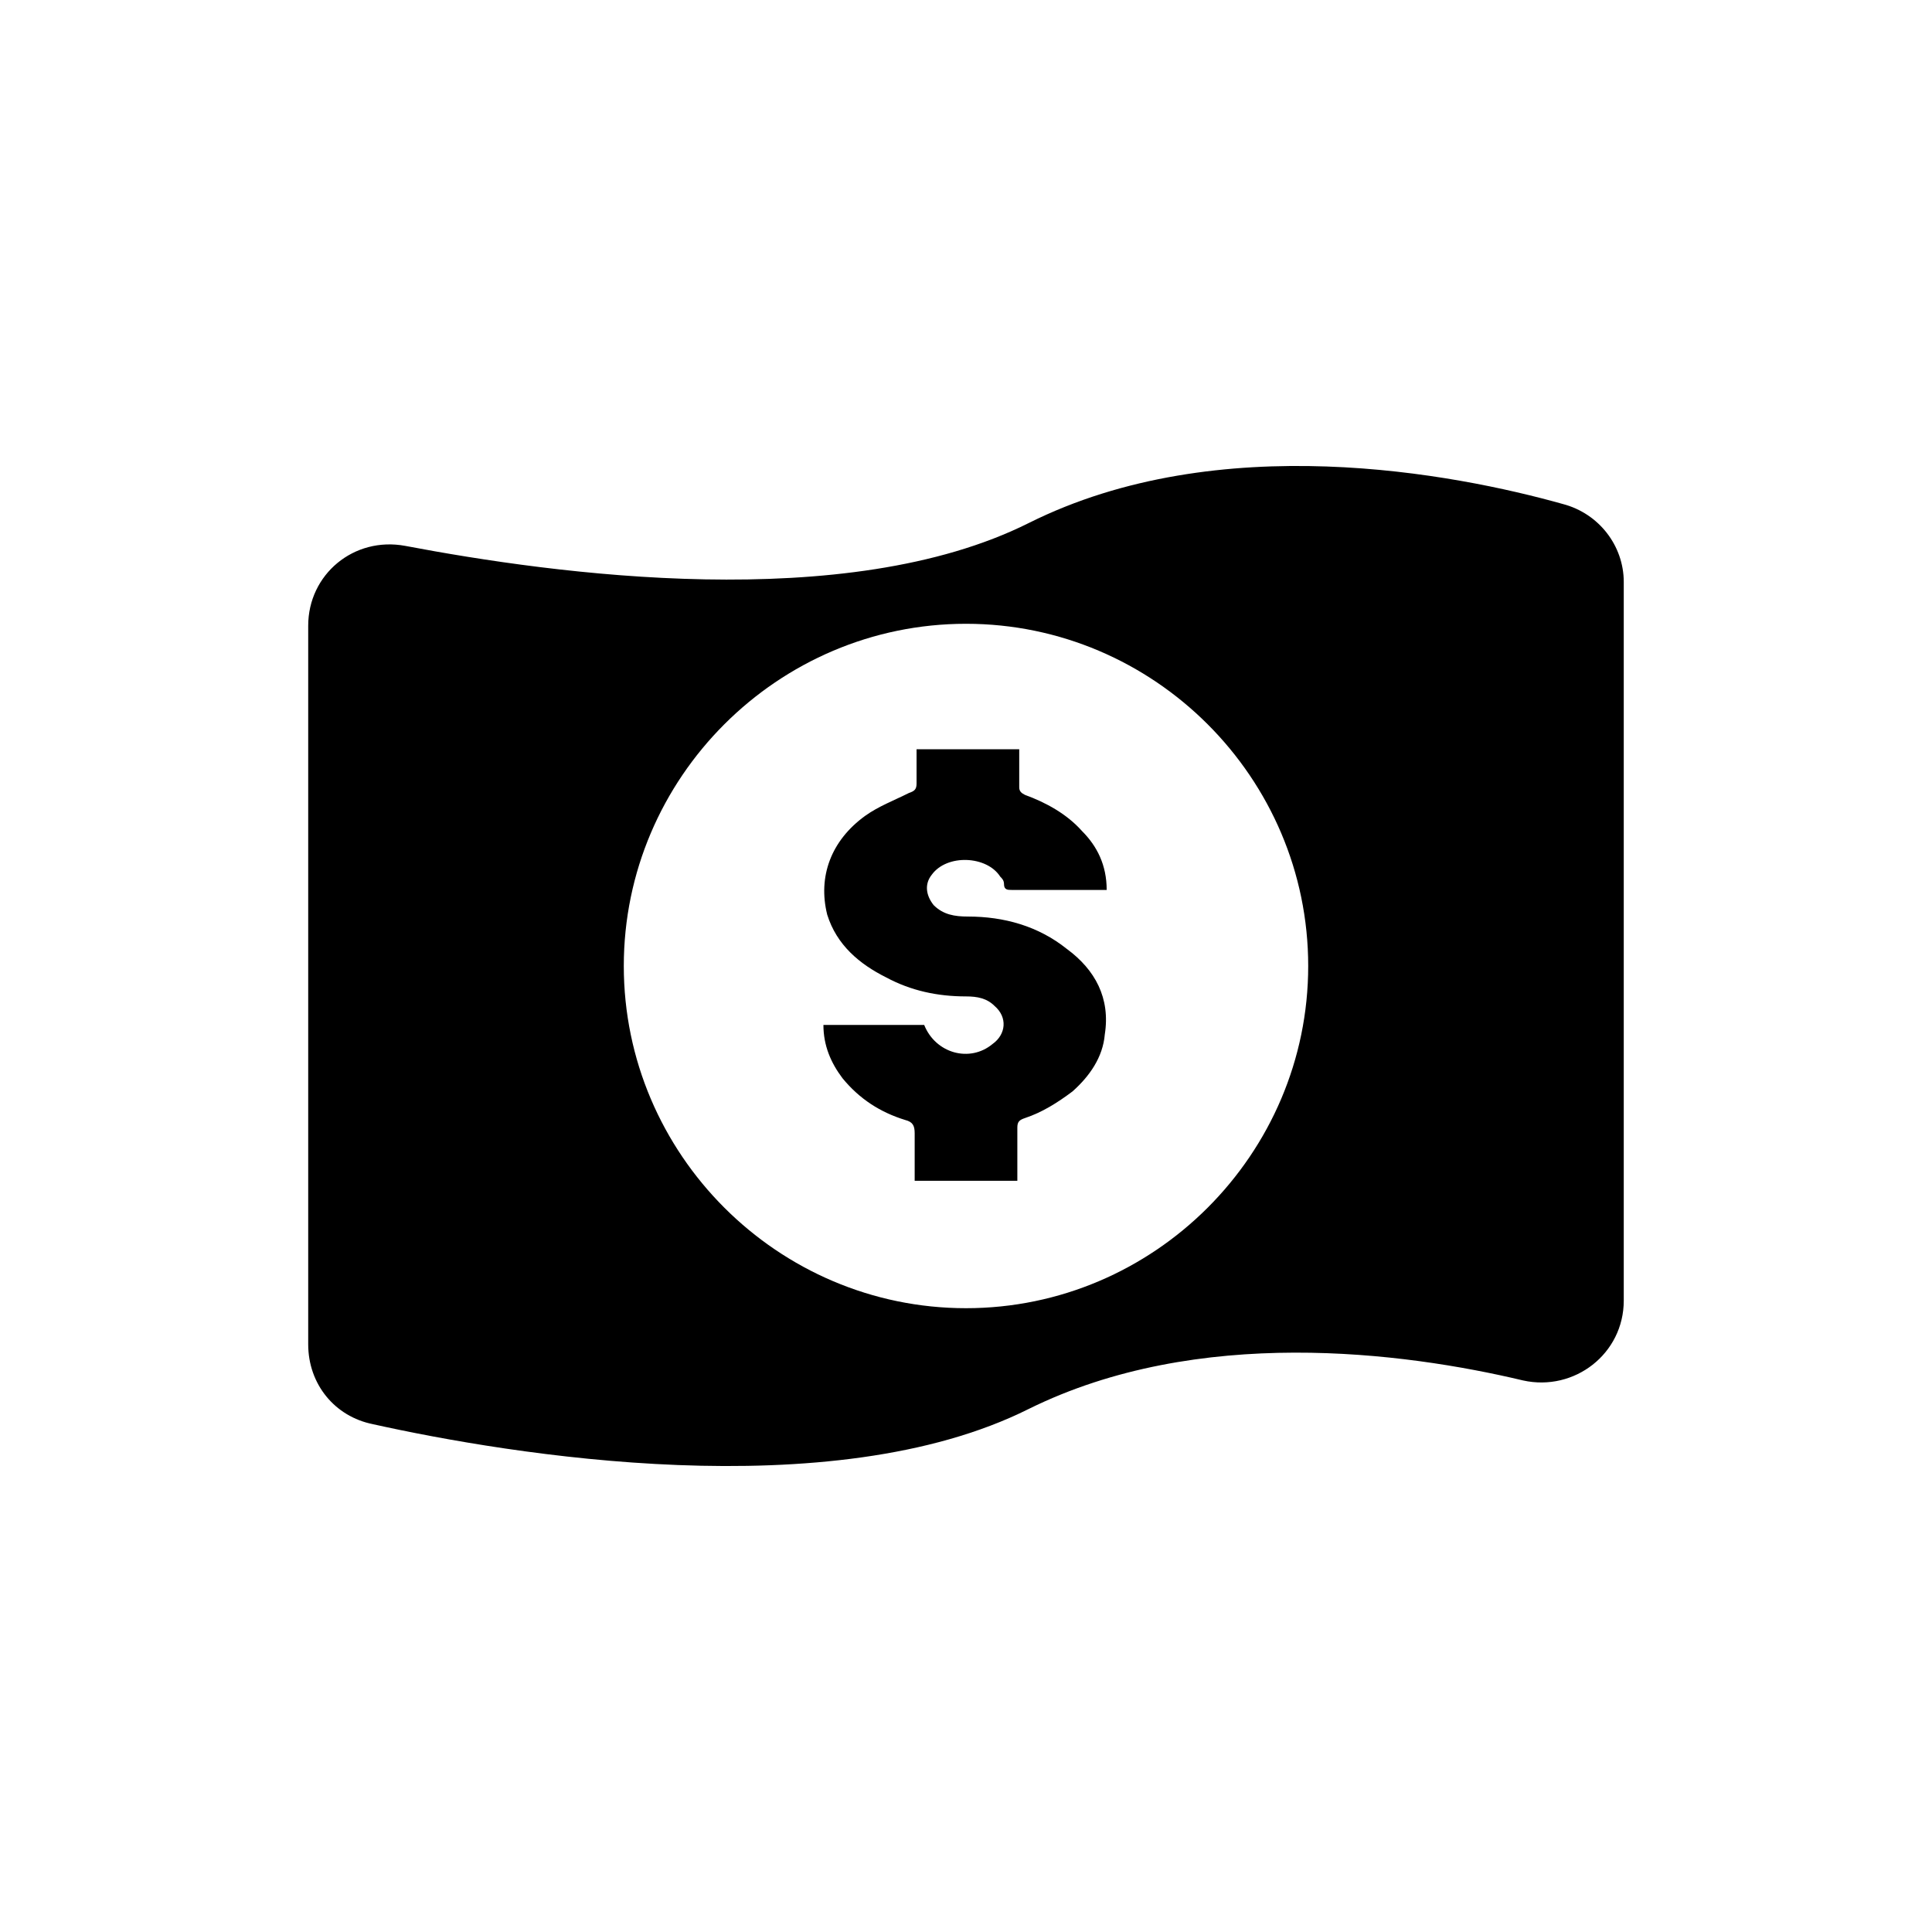
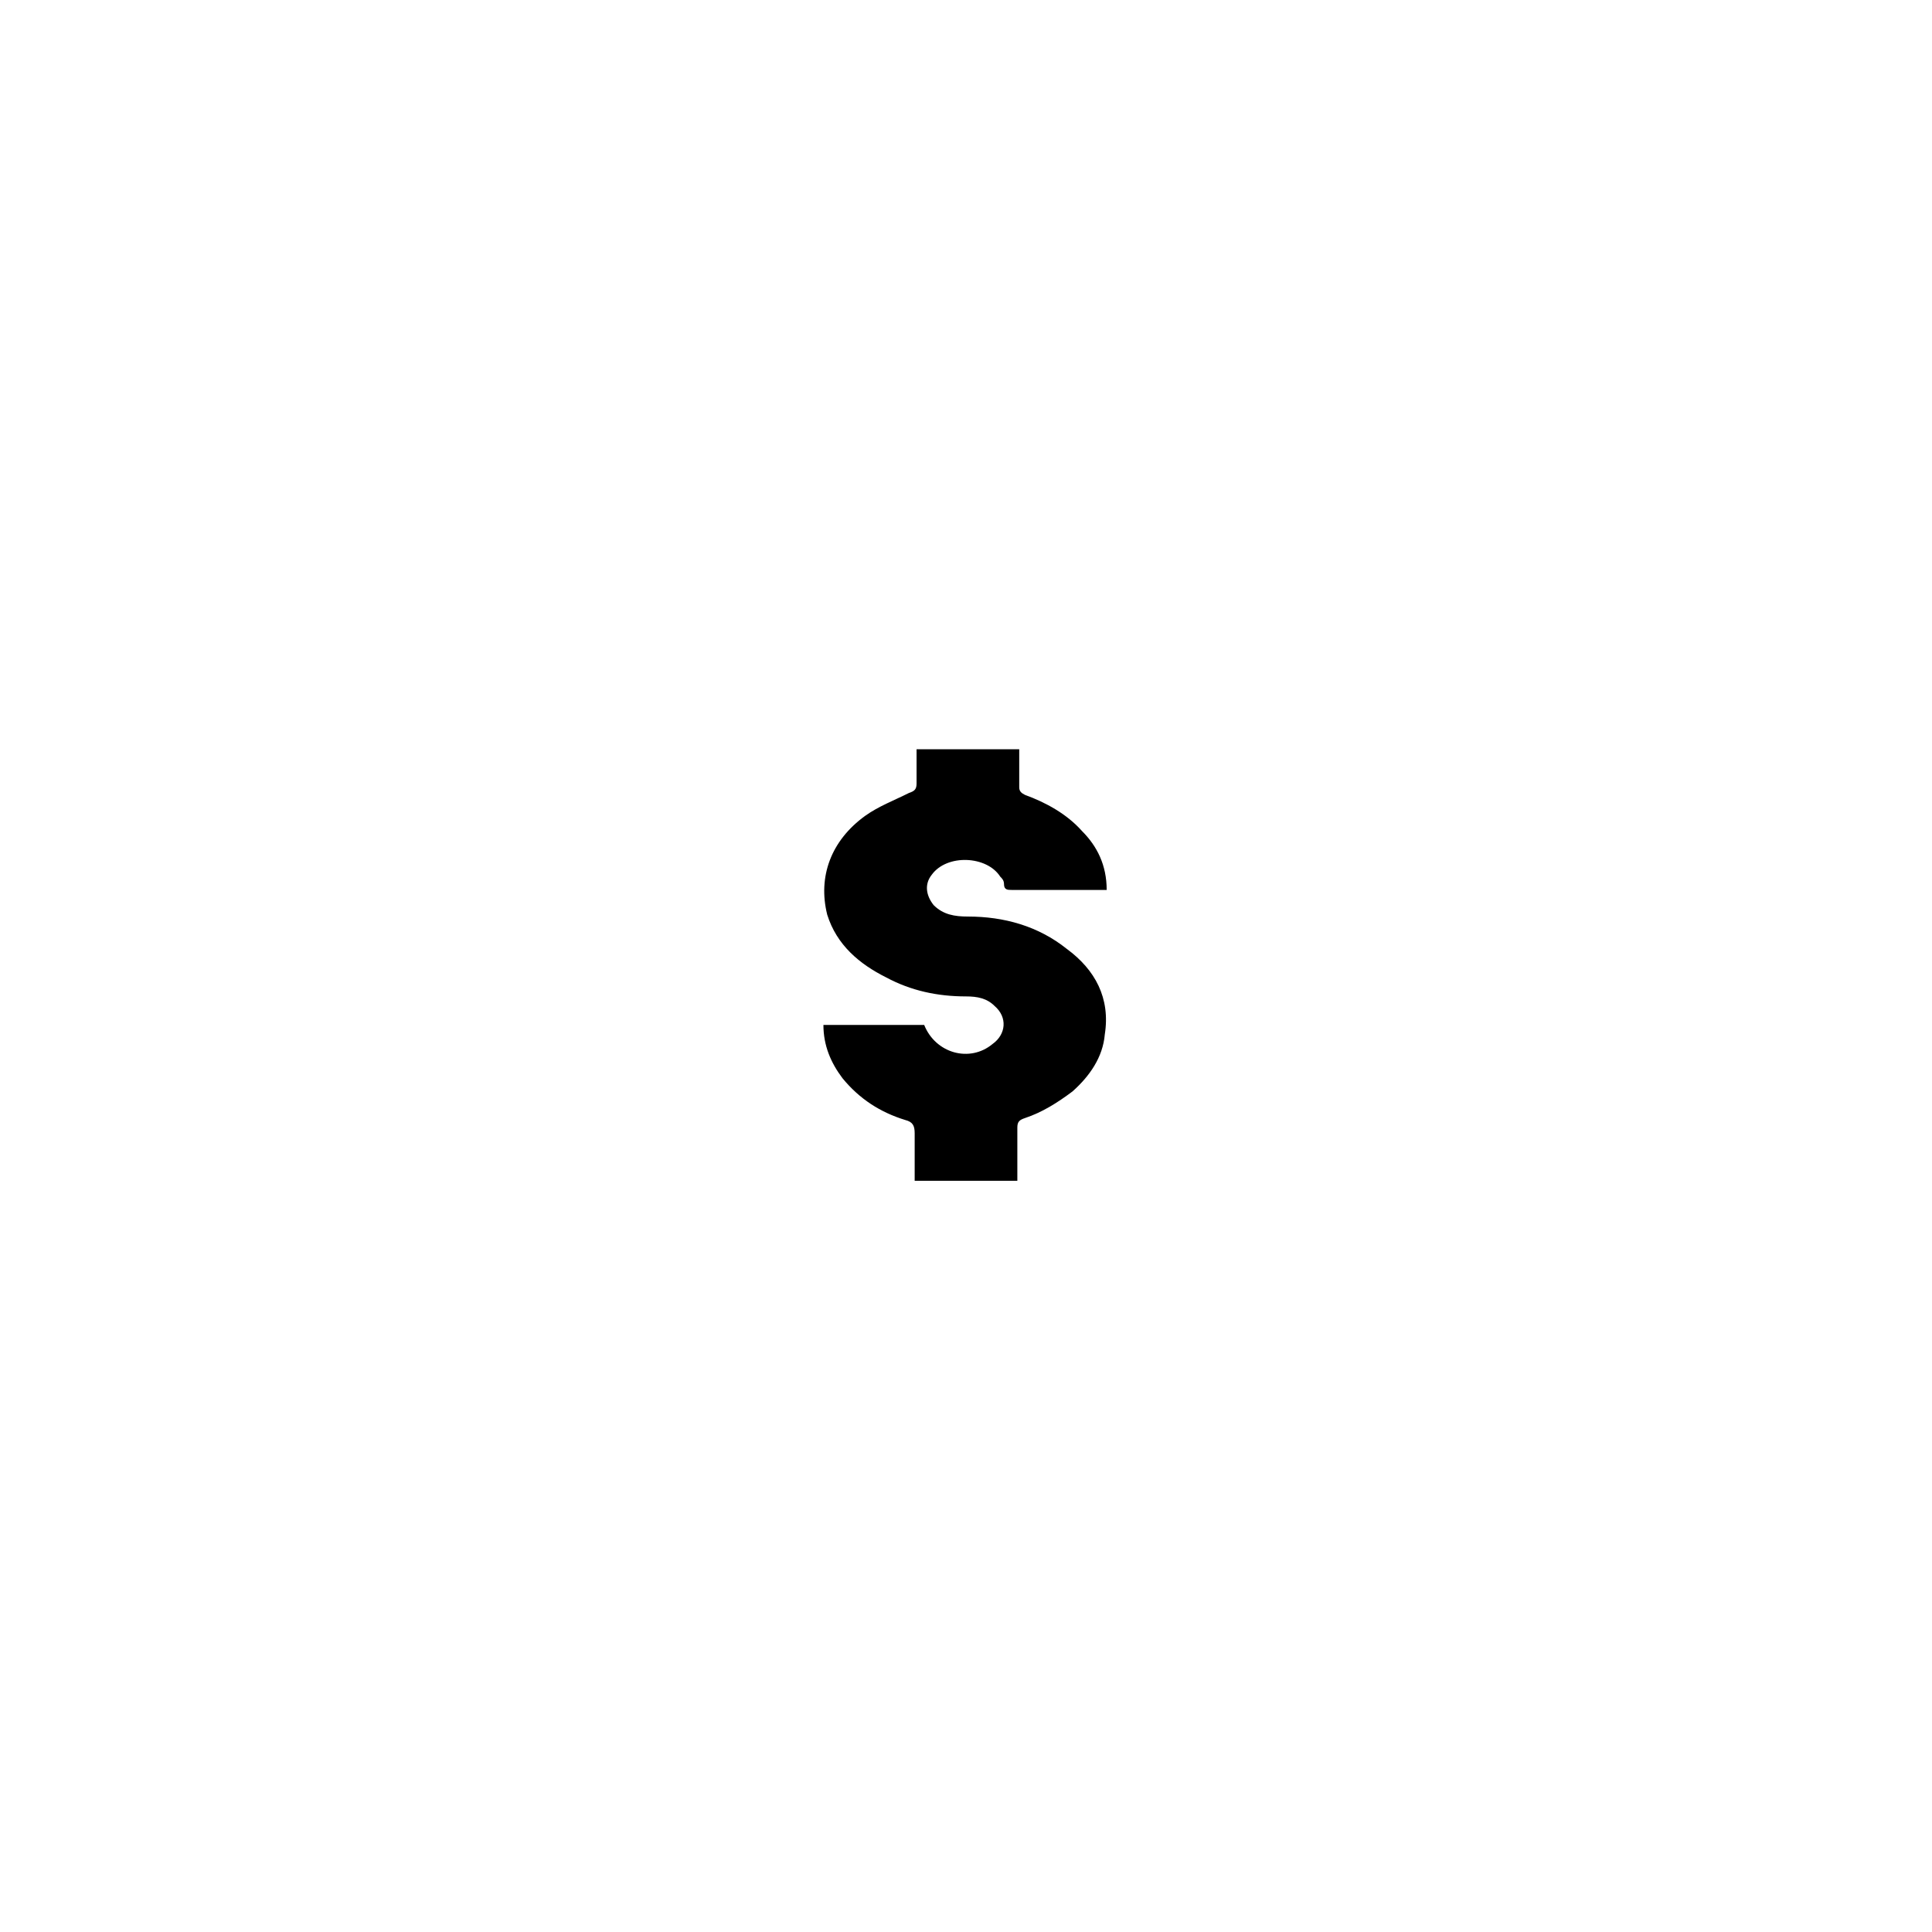
<svg xmlns="http://www.w3.org/2000/svg" fill="#000000" width="800px" height="800px" version="1.1" viewBox="144 144 512 512">
  <g>
-     <path d="m242.81 521.42c36.273 8.062 121.42 22.168 173.81-4.031 44.84-22.168 99.25-15.113 130.99-7.559 13.602 3.023 26.703-7.055 26.703-21.16v-190.44c0-9.574-6.551-18.137-16.121-20.656-28.719-8.062-91.191-20.152-141.57 5.039-48.367 24.184-125.45 13.602-165.25 6.047-13.602-2.519-25.695 7.559-25.695 21.16v190.44c0 10.574 7.055 19.141 17.129 21.156zm157.19-212.11c49.879 0 90.688 40.809 90.688 90.688s-40.809 90.688-90.688 90.688-90.688-40.809-90.688-90.688 40.809-90.688 90.688-90.688z" />
    <path d="m378.84 403.02c6.551 3.527 13.602 5.039 21.16 5.039 3.023 0 5.543 0.504 7.559 2.519 3.527 3.023 3.023 7.559-0.504 10.078-6.047 5.039-15.113 2.519-18.137-5.039h-26.703c0 5.543 2.016 10.078 5.039 14.105 4.535 5.543 10.078 9.07 16.625 11.082 2.016 0.504 2.519 1.512 2.519 3.527v12.594h27.207v-14.105c0-1.512 0.504-2.016 2.016-2.519 4.535-1.512 8.566-4.031 12.594-7.055 4.535-4.031 8.062-9.07 8.566-15.113 1.512-9.574-2.519-17.129-10.078-22.672-7.559-6.047-16.625-8.566-26.199-8.566-3.527 0-6.551-0.504-9.07-3.023-2.016-2.519-2.519-5.543-0.504-8.062 4.031-5.543 14.609-5.039 18.137 0.504 0.504 0.504 1.008 1.008 1.008 2.016 0 1.512 1.008 1.512 2.016 1.512h23.176 2.016c0-6.551-2.519-11.586-6.551-15.617-4.031-4.535-9.574-7.559-15.113-9.574-1.008-0.504-1.512-1.008-1.512-2.016v-10.078h-27.207v9.07c0 1.512-0.504 2.016-2.016 2.519-4.031 2.016-8.062 3.527-11.586 6.047-9.07 6.551-12.594 16.121-10.078 26.199 2.519 8.066 8.566 13.105 15.621 16.629z" />
  </g>
</svg>